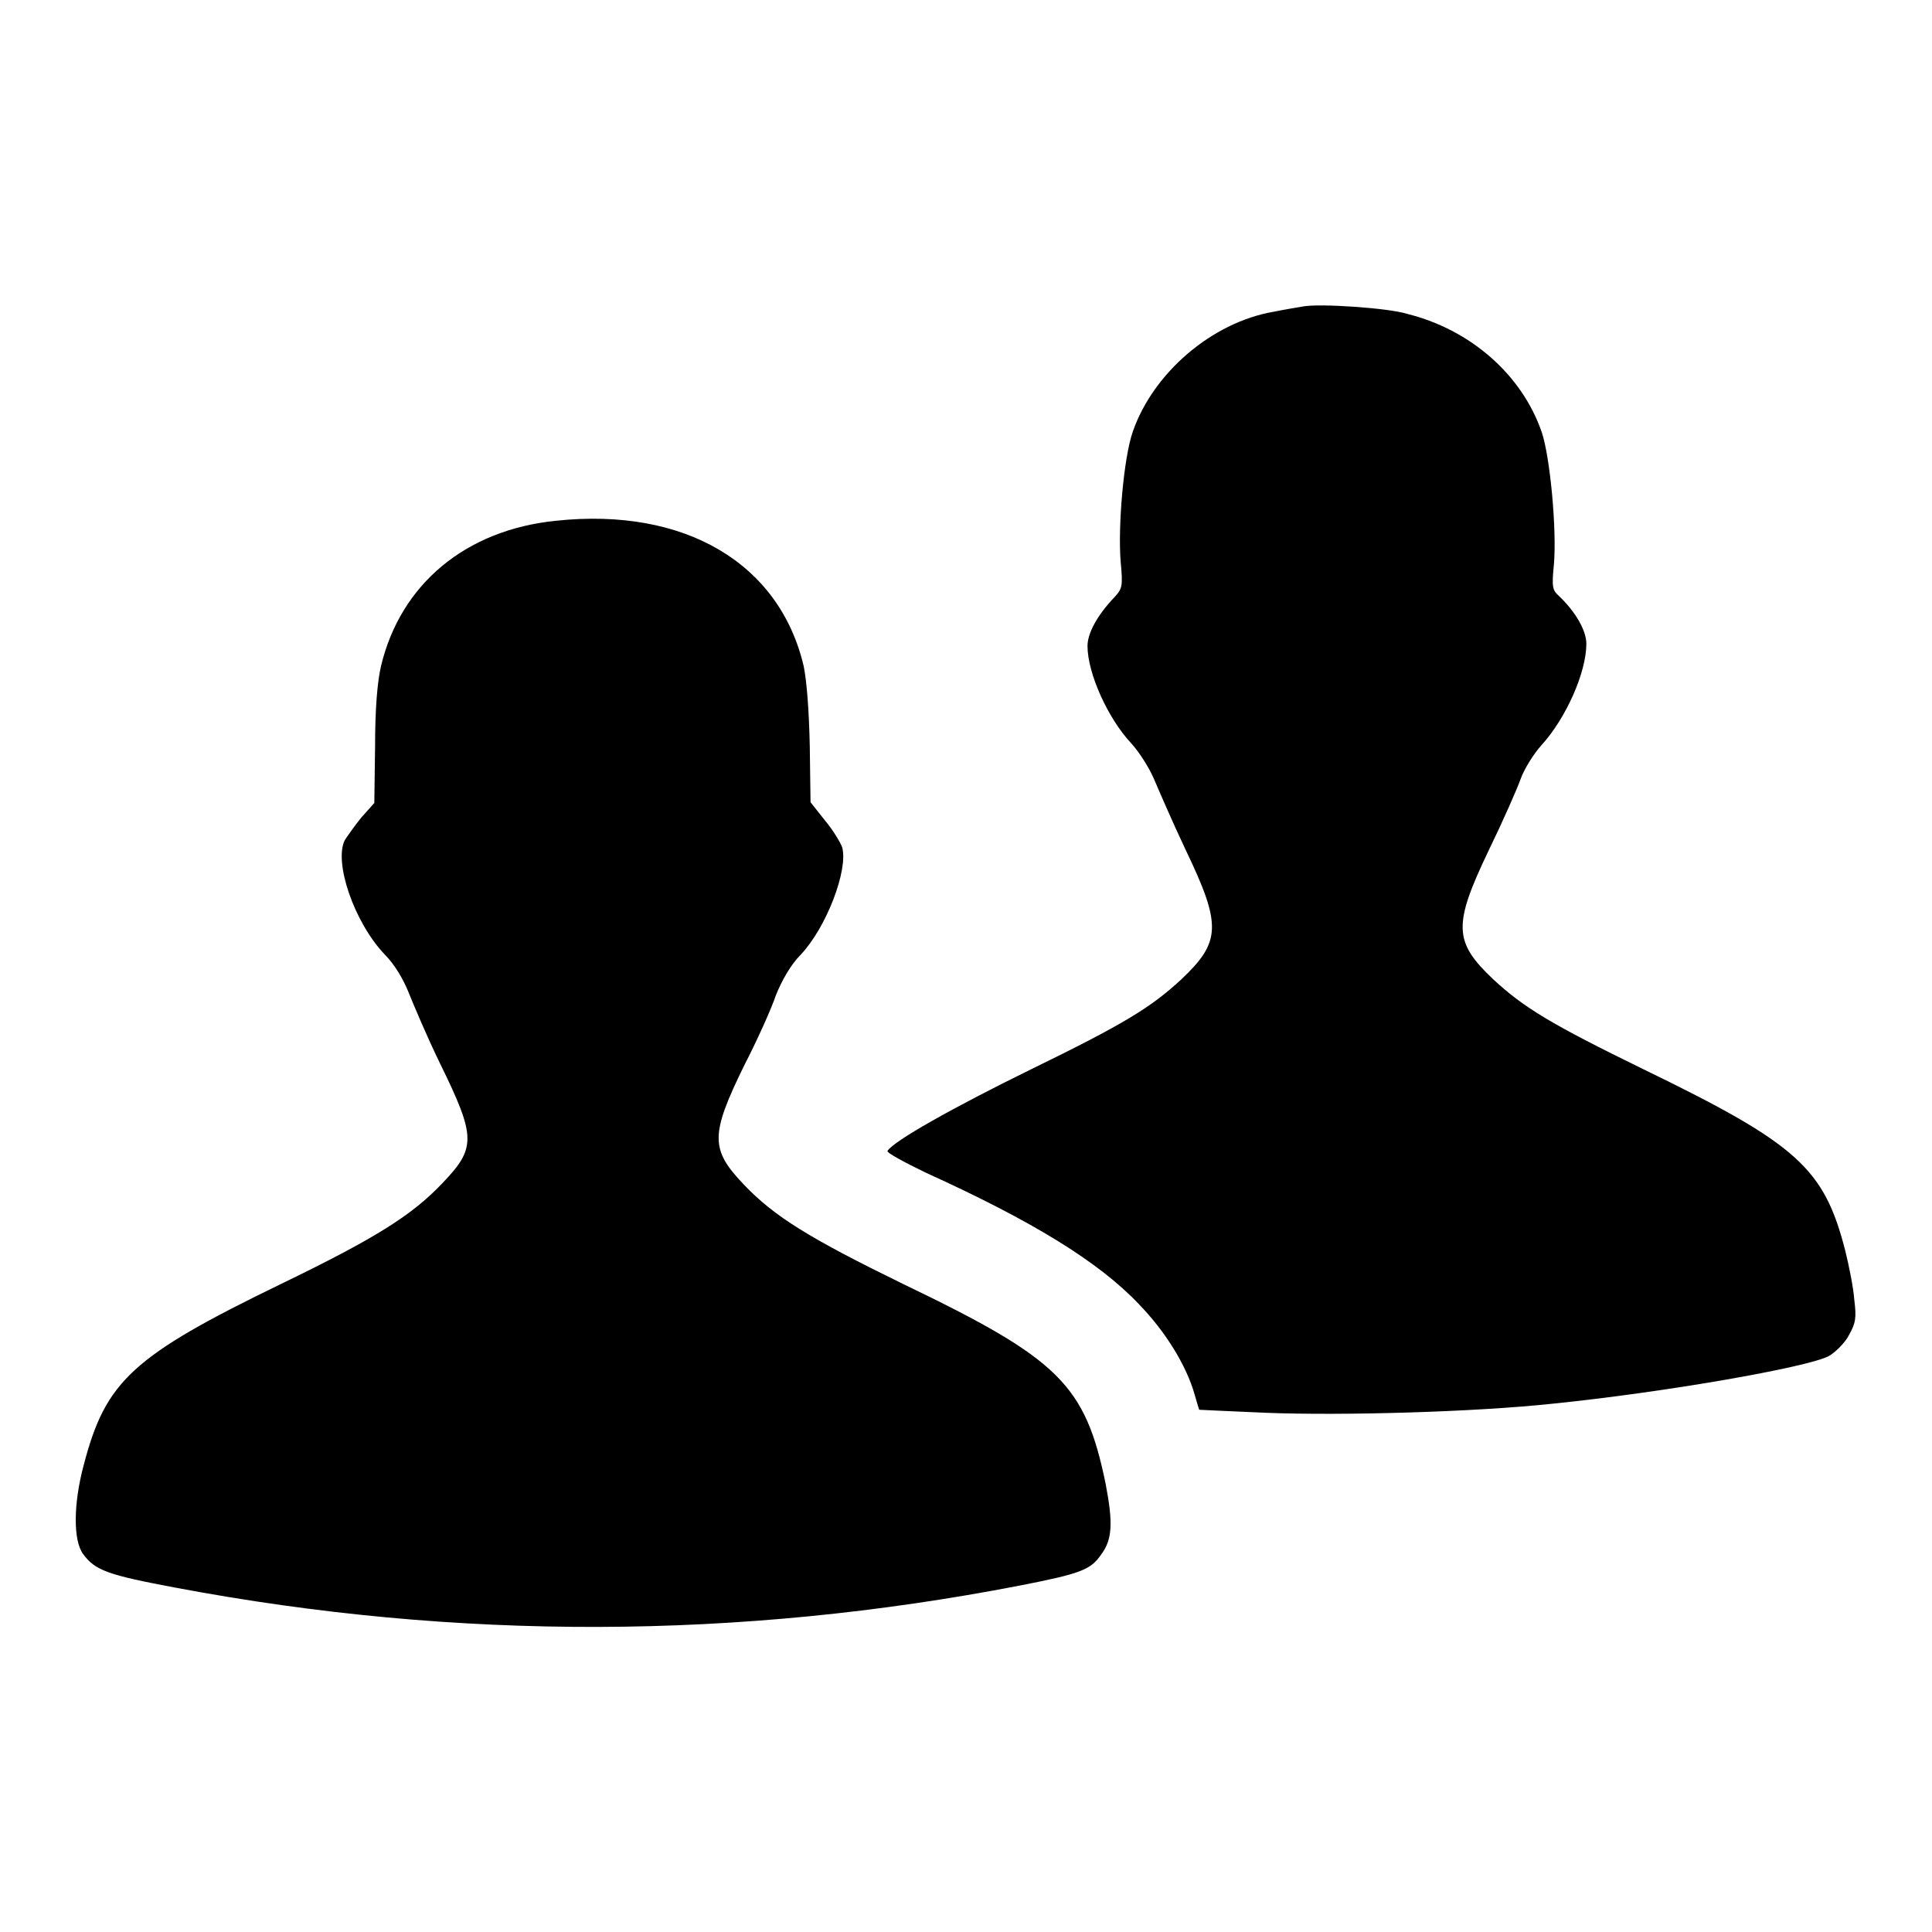
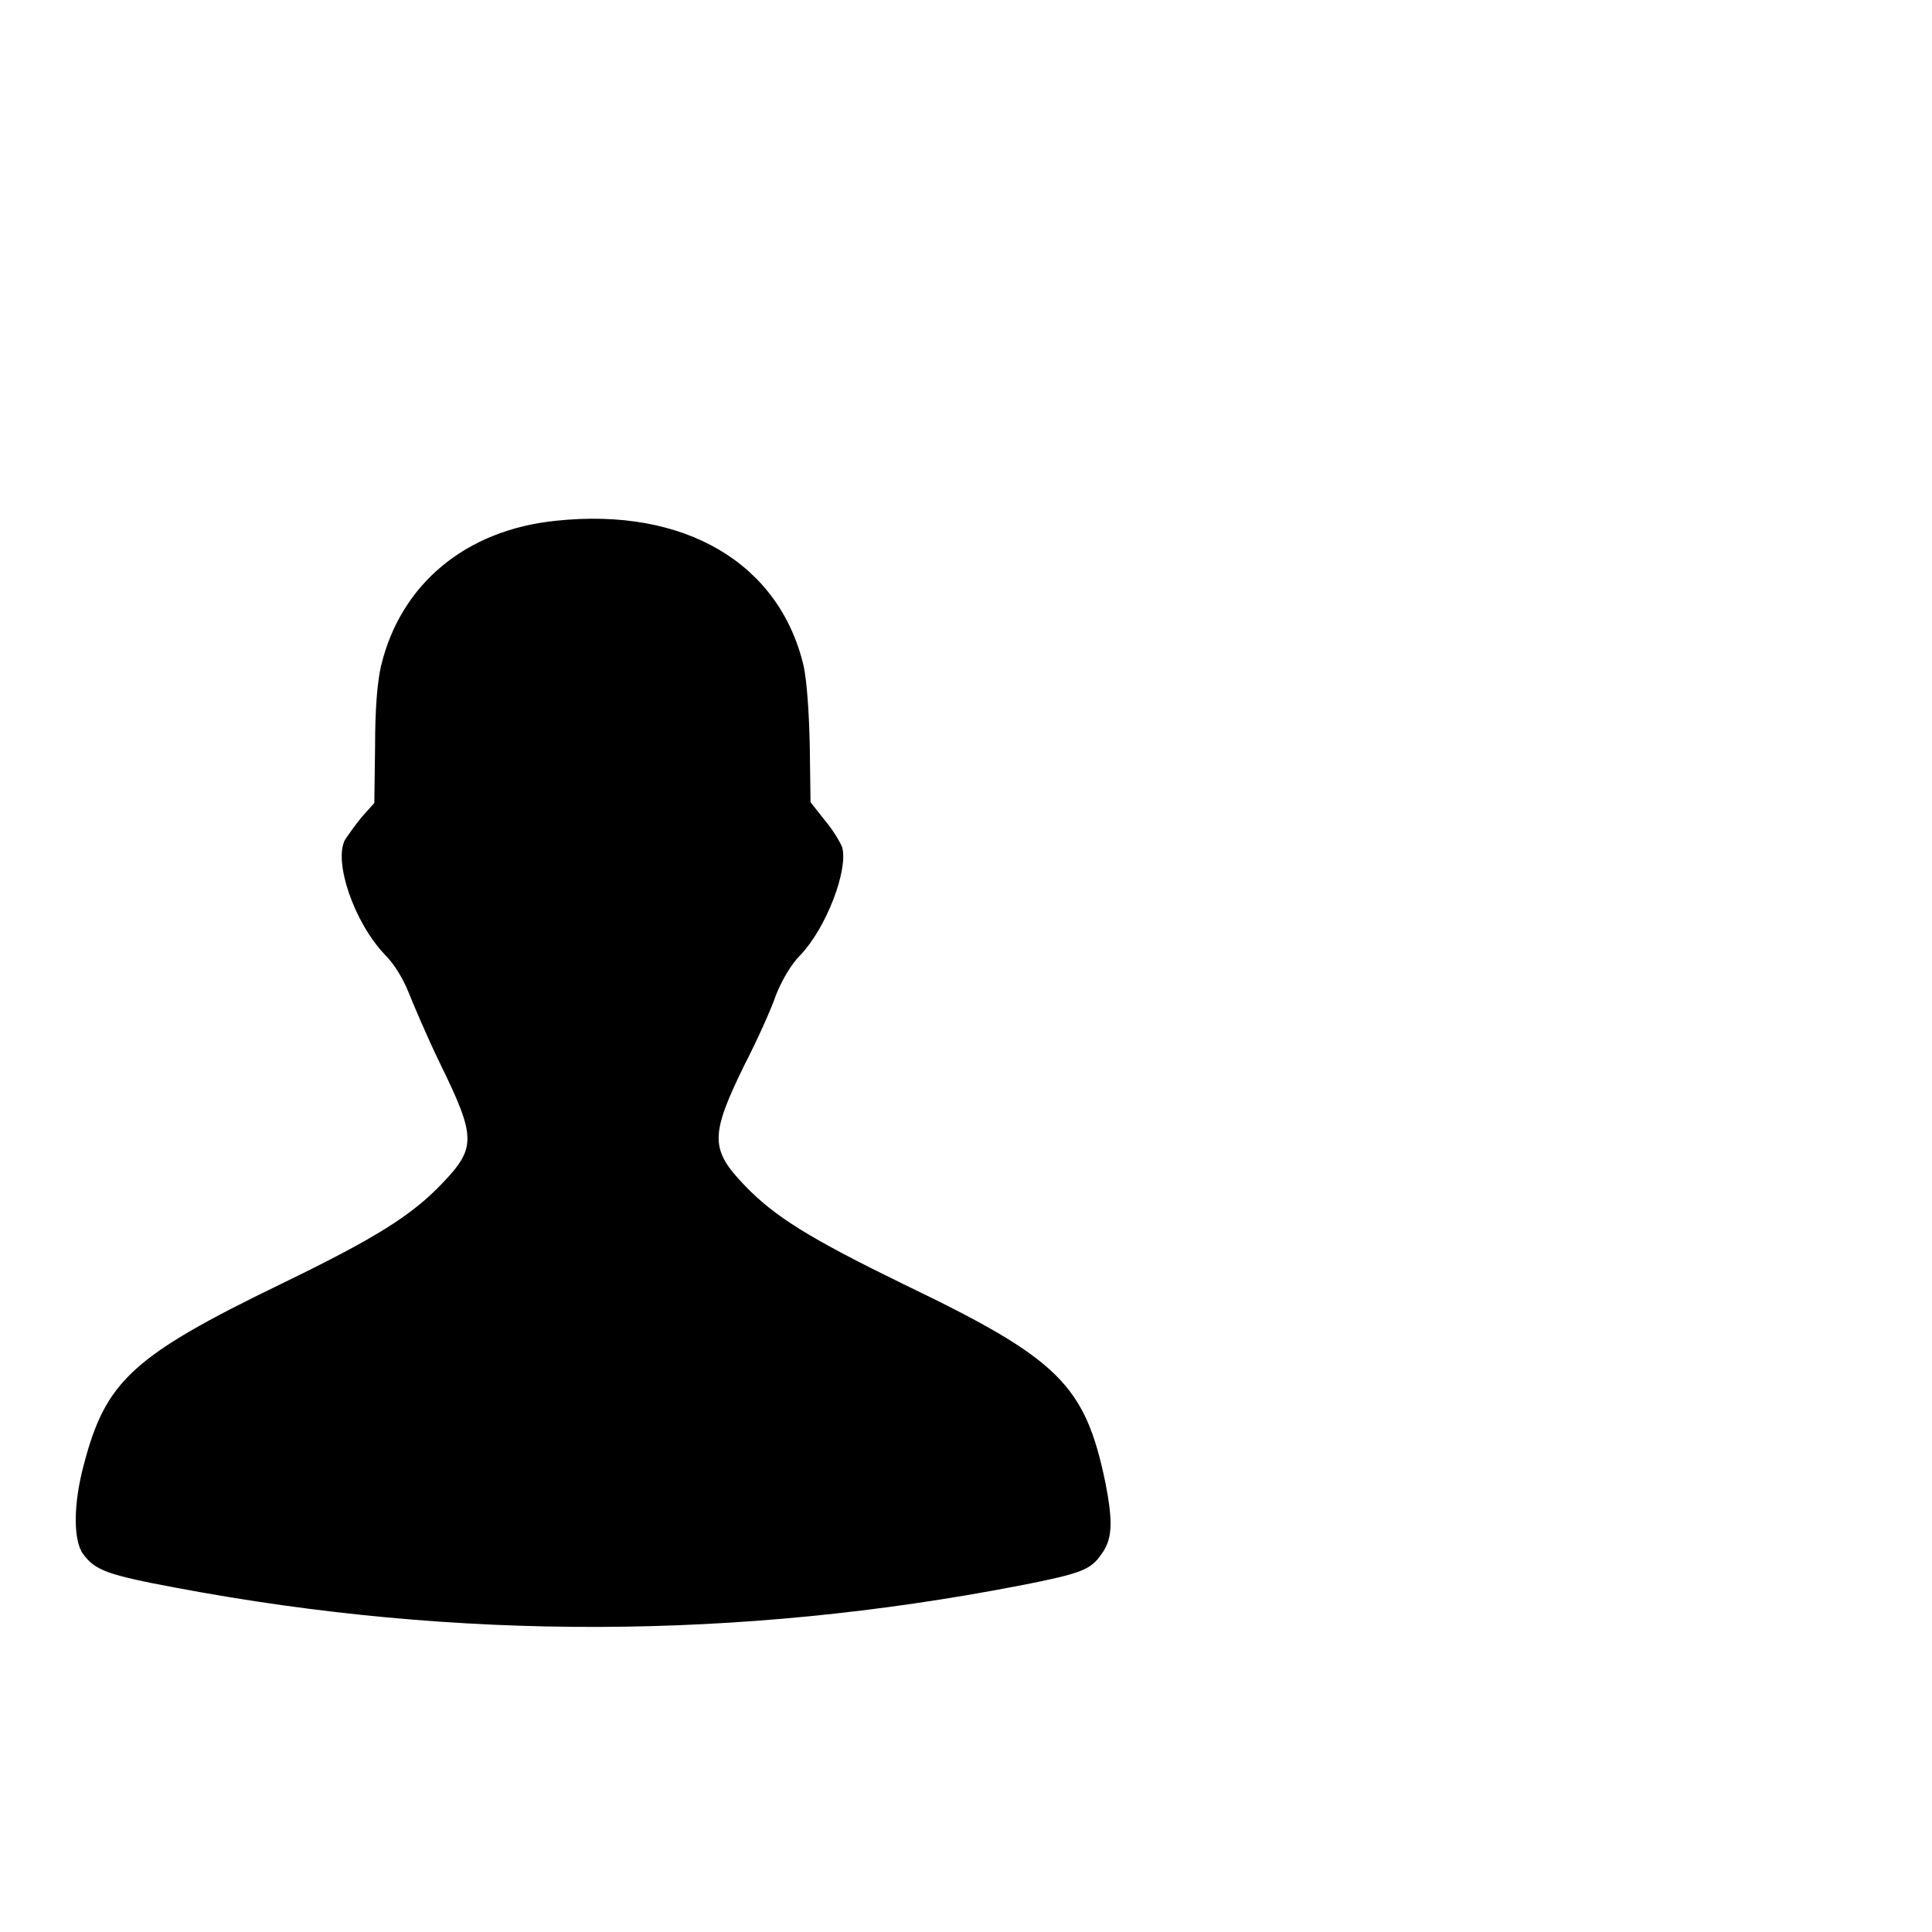
<svg xmlns="http://www.w3.org/2000/svg" version="1.1" x="0px" y="0px" viewBox="0 0 256 256" enable-background="new 0 0 256 256" xml:space="preserve">
  <g>
    <g>
      <g>
-         <path fill="#000000" d="M172.7,40.6c-0.6,0.1-2.4,0.4-3.9,0.7c-8.2,1.4-16,8.1-18.7,15.9c-1.2,3.4-2,12.6-1.6,17.3c0.3,3.2,0.2,3.5-0.8,4.6c-2.3,2.4-3.6,4.8-3.6,6.5c0,3.6,2.7,9.6,5.8,12.9c1.1,1.2,2.4,3.3,3,4.7s2.4,5.6,4.2,9.4c4.8,10,4.7,12.2-0.6,17.2c-4,3.7-7.6,5.9-19.9,11.9c-10.4,5.1-18.2,9.5-19,10.8c-0.2,0.2,2.2,1.5,5.1,2.9c14.1,6.4,22.9,11.8,28.2,17.4c3.5,3.6,6.3,8.1,7.4,12c0.3,1.1,0.6,2,0.6,2c0,0,4,0.2,8.8,0.4c10.2,0.4,27.7-0.1,38-1.2c14.8-1.5,33.7-4.8,36.6-6.3c0.9-0.5,2.2-1.8,2.7-2.8c0.9-1.6,1-2.3,0.7-4.7c-0.1-1.5-0.7-4.5-1.2-6.5c-2.8-10.9-6.3-14.1-26.7-24c-12.3-6-15.9-8.2-19.9-11.9c-5.3-5-5.4-7.2-0.6-17.2c1.8-3.7,3.7-8,4.2-9.4s1.8-3.4,2.7-4.4c3.3-3.6,6-9.7,6-13.5c0-1.8-1.5-4.3-3.6-6.3c-0.9-0.8-1-1.2-0.7-4.2c0.4-4.6-0.5-14.2-1.6-17.5c-2.6-7.6-9.4-13.6-17.8-15.7C184,40.8,174.9,40.2,172.7,40.6z" />
        <path fill="#000000" d="M73.7,69c-12,1.2-20.6,8.4-23.2,19.2c-0.5,2.1-0.8,5.7-0.8,10.7l-0.1,7.5l-1.7,1.9c-0.9,1.1-1.8,2.4-2.2,3c-1.5,2.9,1.2,10.9,5.3,15.2c1.3,1.3,2.4,3.2,3.1,4.9c0.6,1.5,2.4,5.8,4.2,9.5c4.8,9.8,4.8,11.2,0.3,15.9c-4,4.2-8.7,7.2-21.3,13.3C17.5,179.7,14,183,11.1,194.1c-1.4,5.2-1.4,10-0.1,11.8c1.6,2.2,3.3,2.8,12.4,4.5c37.2,7,74.5,6.9,111.7-0.3c8.2-1.6,9.4-2.1,10.8-4.1c1.5-2,1.6-4.2,0.6-9.4c-2.7-13.1-6.1-16.5-26.7-26.4c-12.5-6.1-17.2-9-21.2-13.2c-4.5-4.7-4.5-6.6,0-15.8c1.7-3.3,3.6-7.5,4.2-9.3c0.8-2,2-4.1,3.3-5.4c3.4-3.6,6.3-11.2,5.5-14.2c-0.2-0.6-1.2-2.3-2.3-3.6l-1.9-2.4l-0.1-7.4c-0.1-4.8-0.4-8.6-0.8-10.6C103.3,74.6,90.7,67.2,73.7,69z" />
      </g>
    </g>
  </g>
</svg>